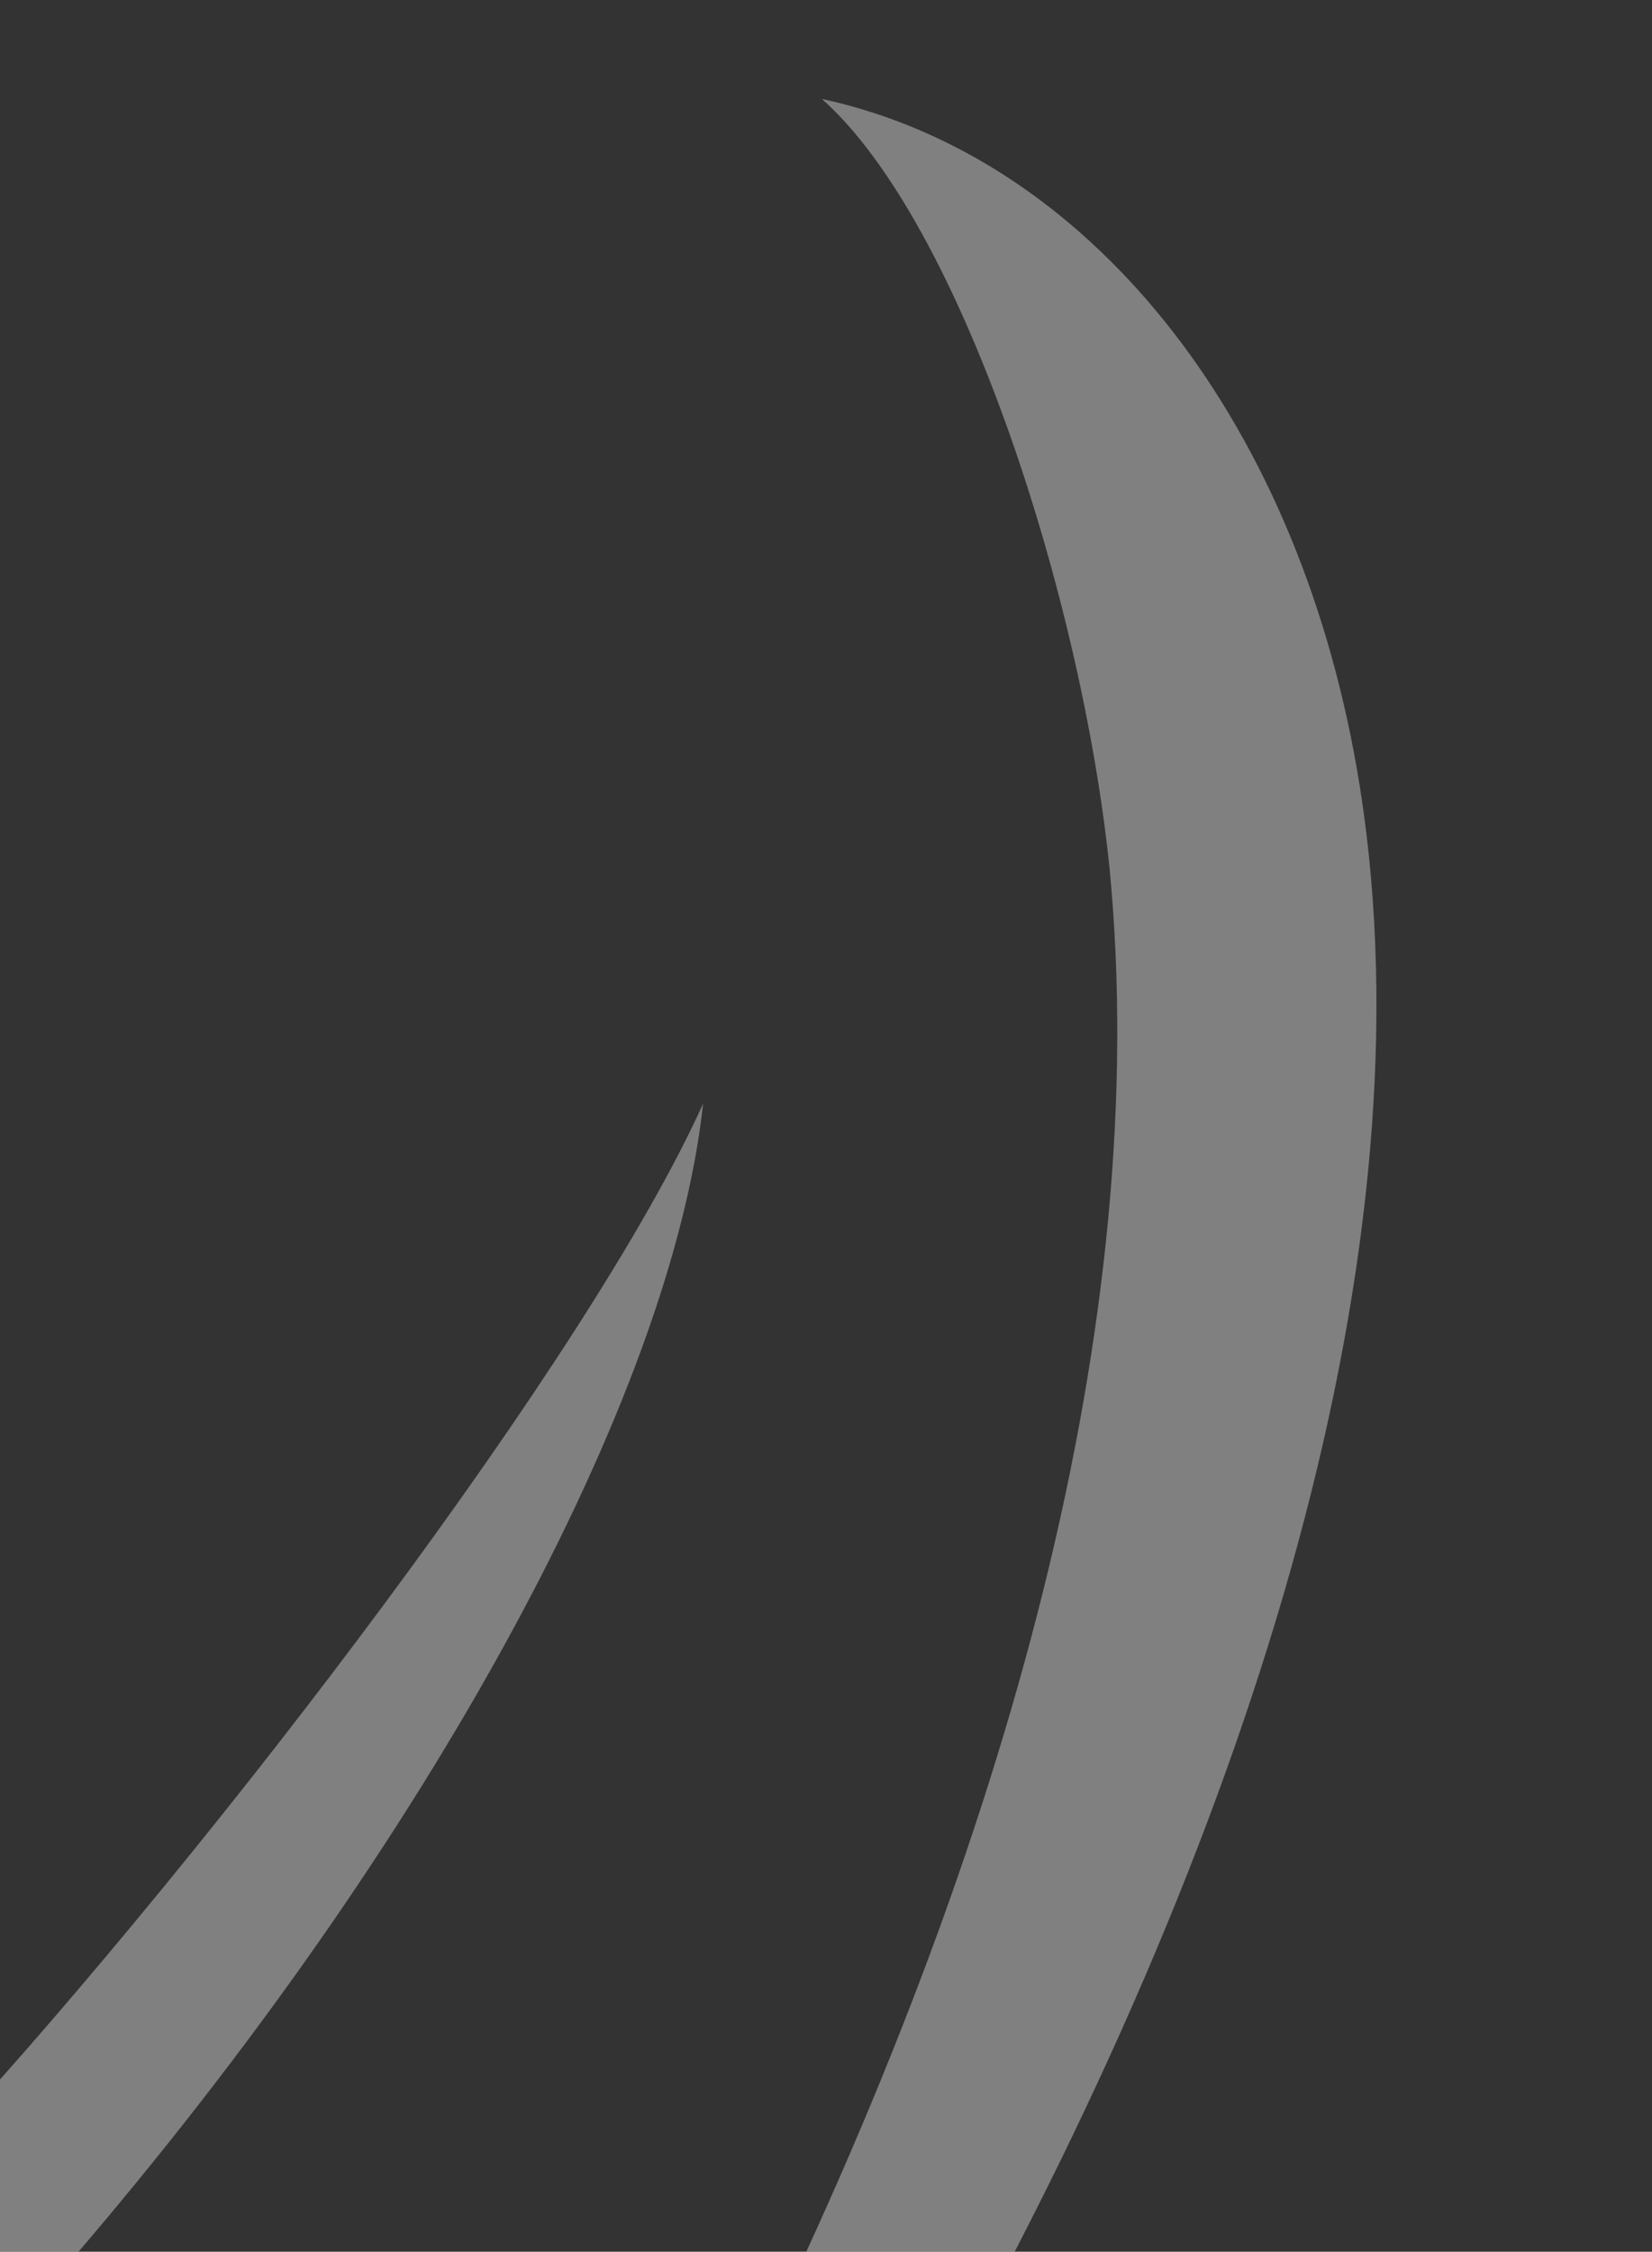
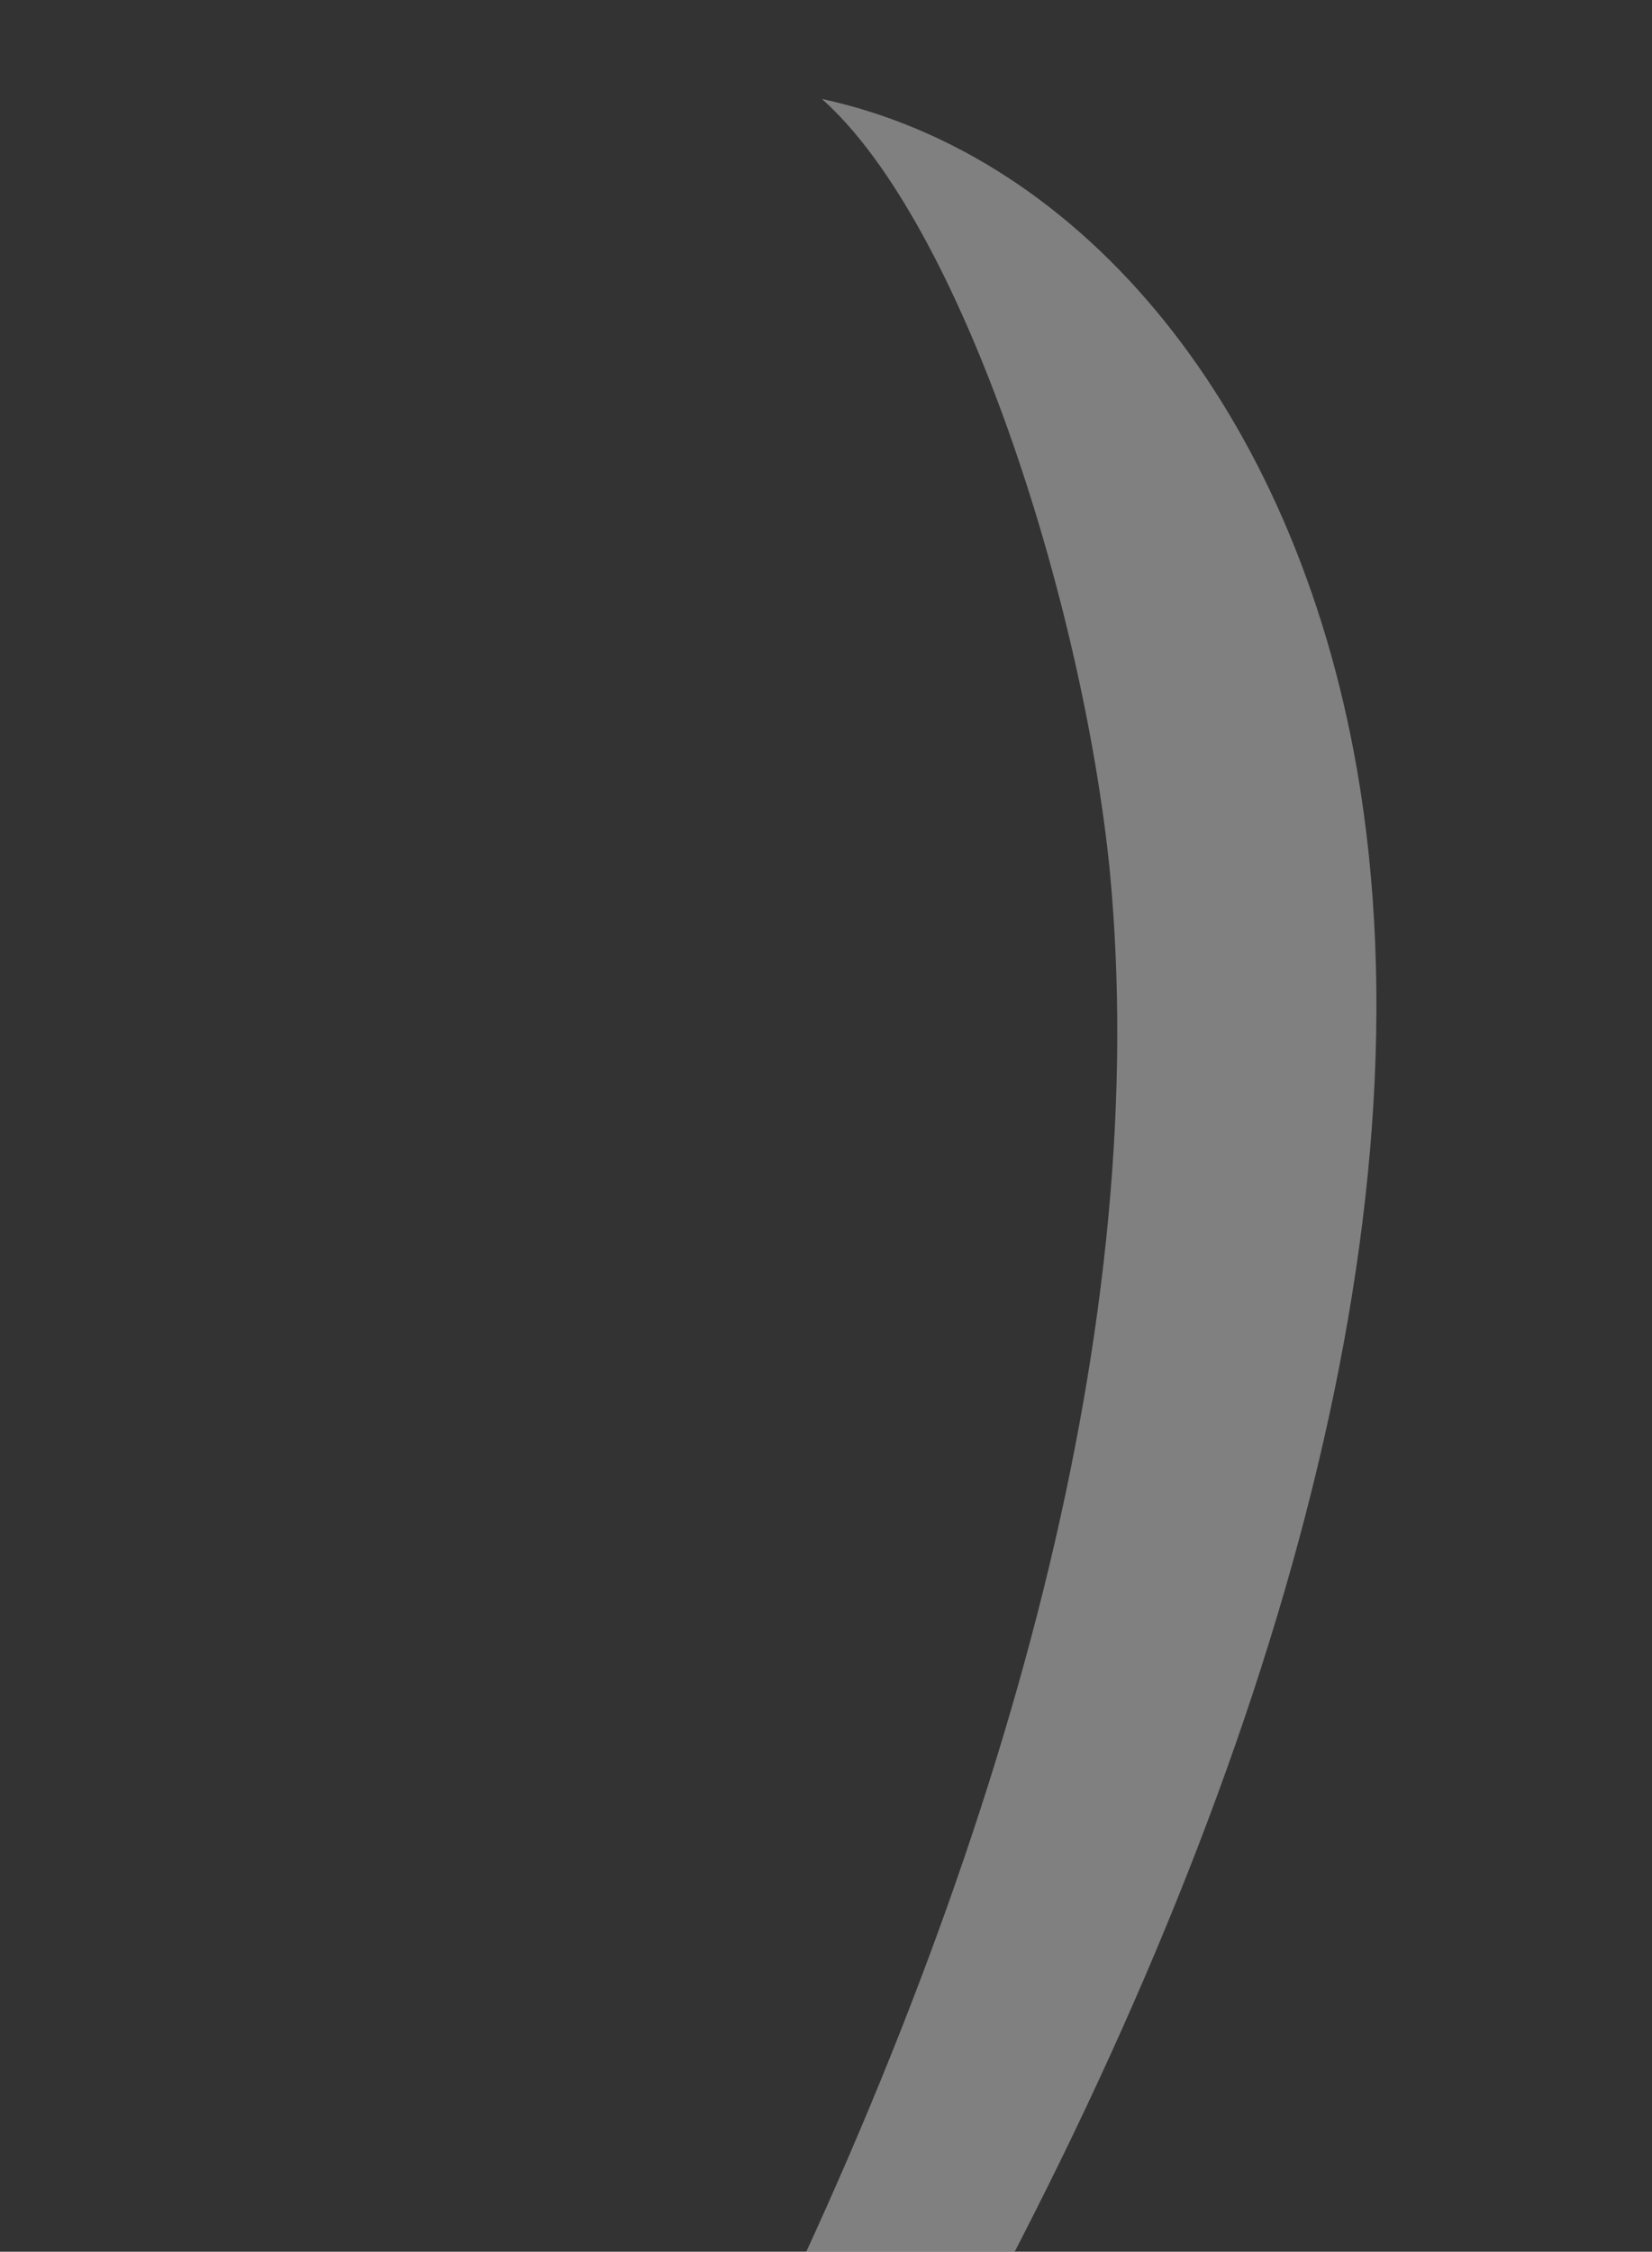
<svg xmlns="http://www.w3.org/2000/svg" width="392" height="534" viewBox="0 0 392 534">
  <rect x="0" y="0" width="392" height="534" fill="#333333" stroke="none" />
  <defs>
    <clipPath id="clip-path">
      <rect id="Rectangle_1950" data-name="Rectangle 1950" width="392" height="534" transform="translate(1 5674)" fill="#fff" stroke="#707070" stroke-width="1" />
    </clipPath>
  </defs>
  <g id="bg_avis_left" transform="translate(-1 -5674)" clip-path="url(#clip-path)">
    <g id="Groupe_2740" data-name="Groupe 2740" transform="matrix(0.766, -0.643, 0.643, 0.766, -2322.995, 6760.647)" opacity="0.502">
-       <path id="Tracé_414" data-name="Tracé 414" d="M953.107-153.527C678.714-140.4,352.373-31.708,107.416,169.094,33.332,230.119-70.315,332.6-105.118,387.7c16.955-67.191,87.9-163.884,186.306-250.4,248.8-218.641,612.849-320.054,843.876-295.862" transform="matrix(-0.848, -0.53, 0.53, -0.848, 2143.291, 1242.569)" fill="#ececec" opacity="0.831" />
      <path id="Tracé_415" data-name="Tracé 415" d="M1033.023,205.434c-313.58-90.71-638.059-104.035-819.548,7.057-54.735,33.9-122.408,98.693-134.358,141.467-15.186-61.823,17.312-133.142,87.175-183.713C342.977,42.49,715.283,77.512,997.654,189.683" transform="translate(2828.902 1096.345) rotate(156)" fill="#ececec" opacity="0.831" />
    </g>
  </g>
</svg>